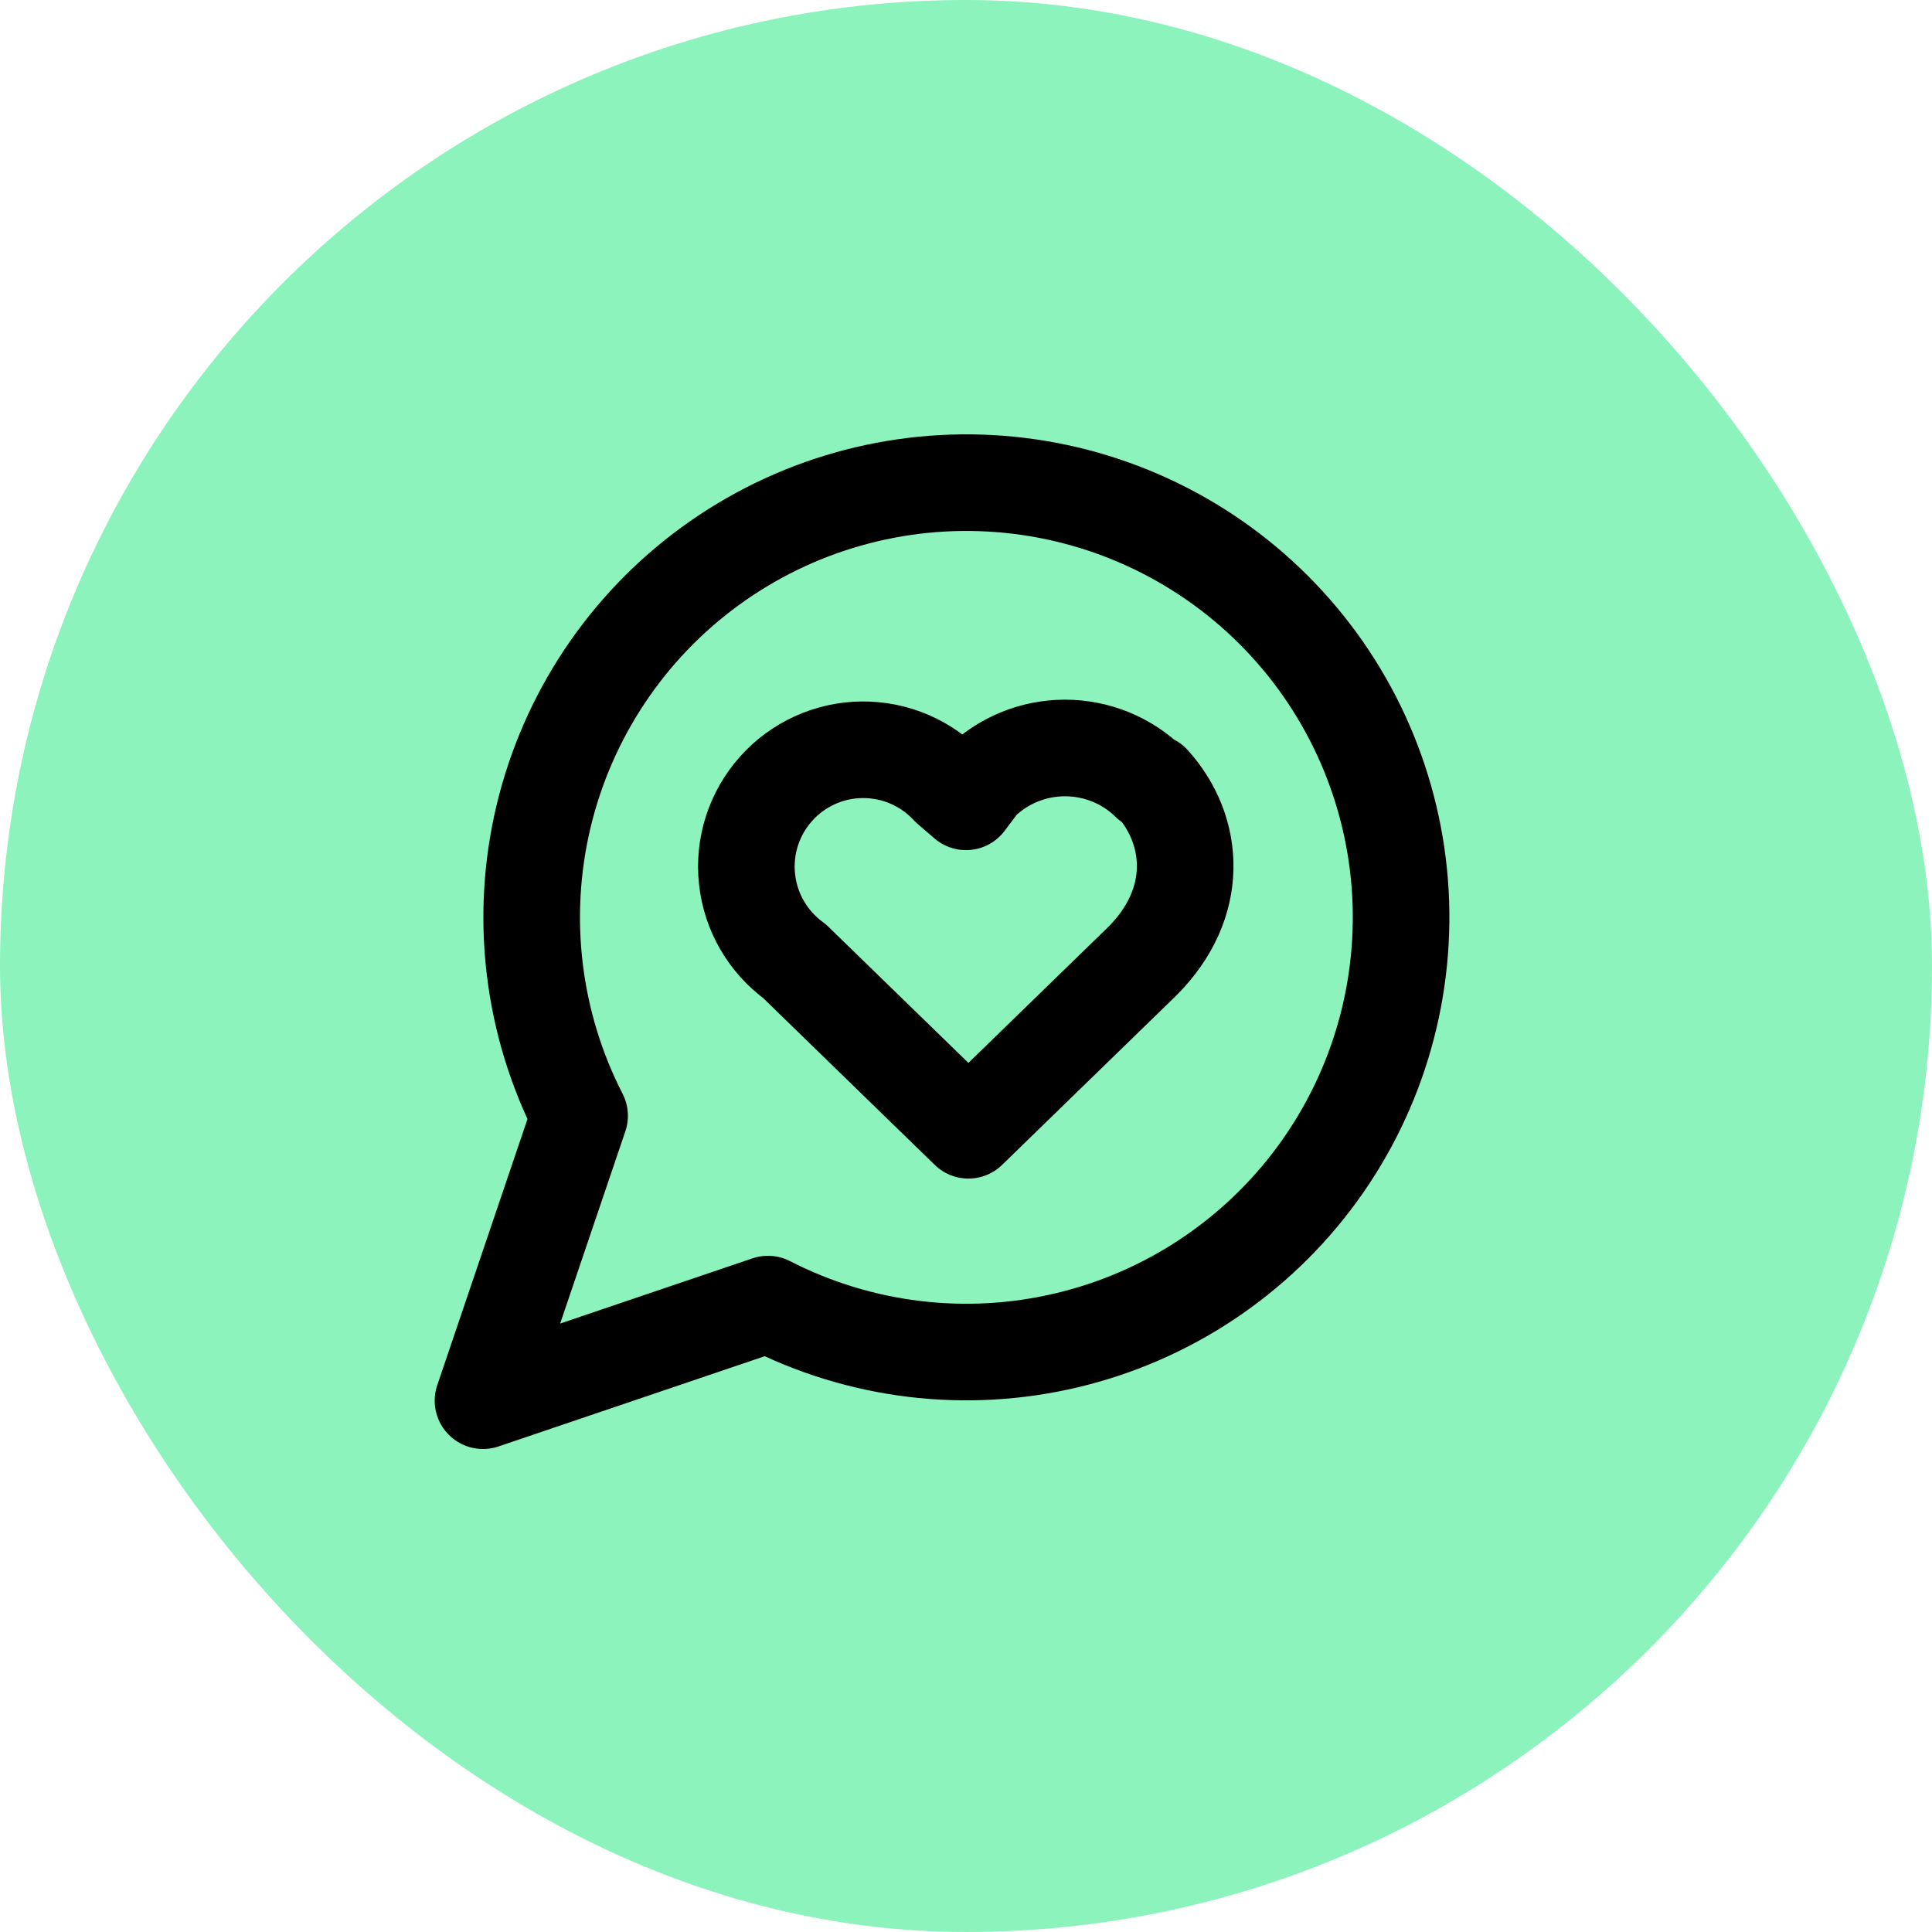
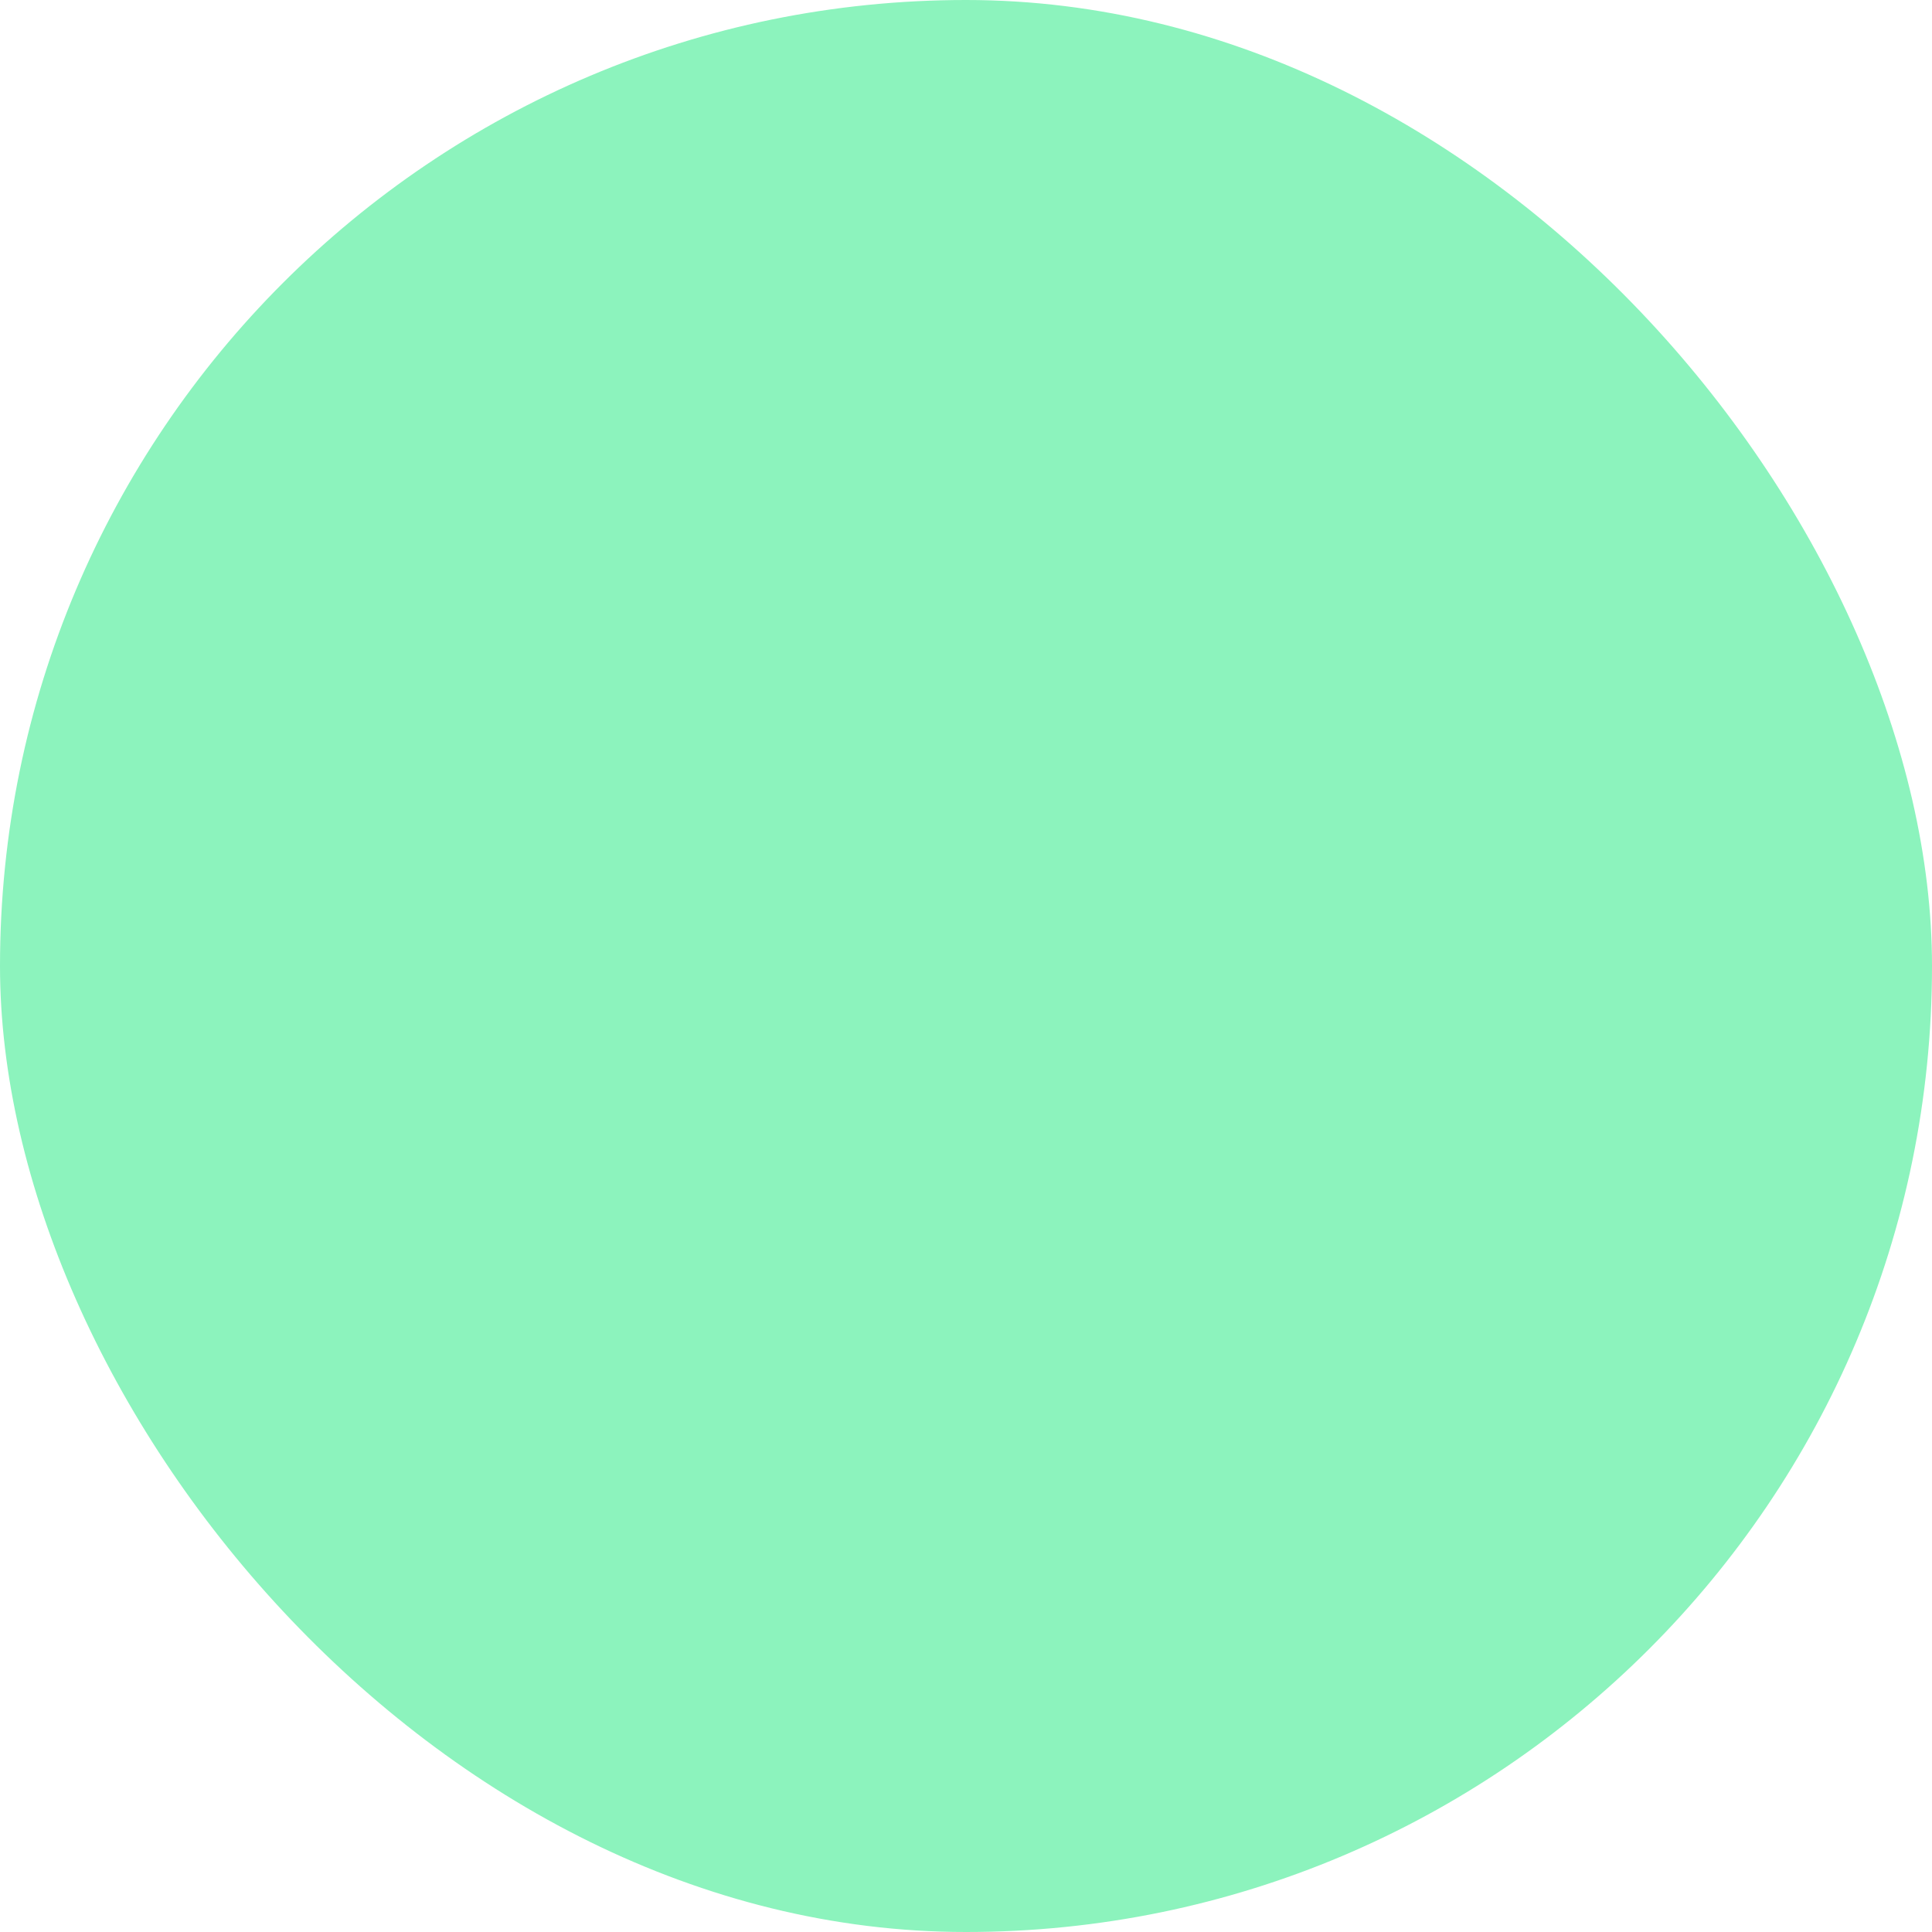
<svg xmlns="http://www.w3.org/2000/svg" width="40" height="40" viewBox="0 0 40 40" fill="none">
  <rect y="0" width="40" height="40" rx="20" fill="#8CF3BD" />
-   <path d="M23.8 16.201C23.333 15.742 22.704 15.486 22.05 15.486C21.396 15.486 20.767 15.742 20.3 16.201L20 16.601L19.65 16.3C19.421 16.052 19.142 15.855 18.832 15.721C18.522 15.587 18.187 15.52 17.849 15.523C17.511 15.526 17.178 15.6 16.87 15.74C16.563 15.88 16.288 16.082 16.064 16.335C15.839 16.587 15.67 16.884 15.567 17.206C15.464 17.528 15.43 17.867 15.467 18.203C15.503 18.539 15.609 18.864 15.779 19.156C15.948 19.448 16.177 19.702 16.45 19.901L20.05 23.401L23.65 19.901C24.85 18.701 24.75 17.201 23.85 16.201M15.9 27C17.809 27.98 20.004 28.245 22.091 27.748C24.178 27.252 26.019 26.026 27.282 24.293C28.545 22.559 29.147 20.431 28.981 18.293C28.814 16.154 27.889 14.146 26.372 12.629C24.855 11.112 22.846 10.187 20.708 10.02C18.569 9.853 16.442 10.456 14.708 11.719C12.974 12.982 11.749 14.823 11.252 16.91C10.756 18.996 11.021 21.192 12 23.101L10 29L15.9 27Z" stroke="black" stroke-width="2" stroke-linecap="round" stroke-linejoin="round" />
</svg>